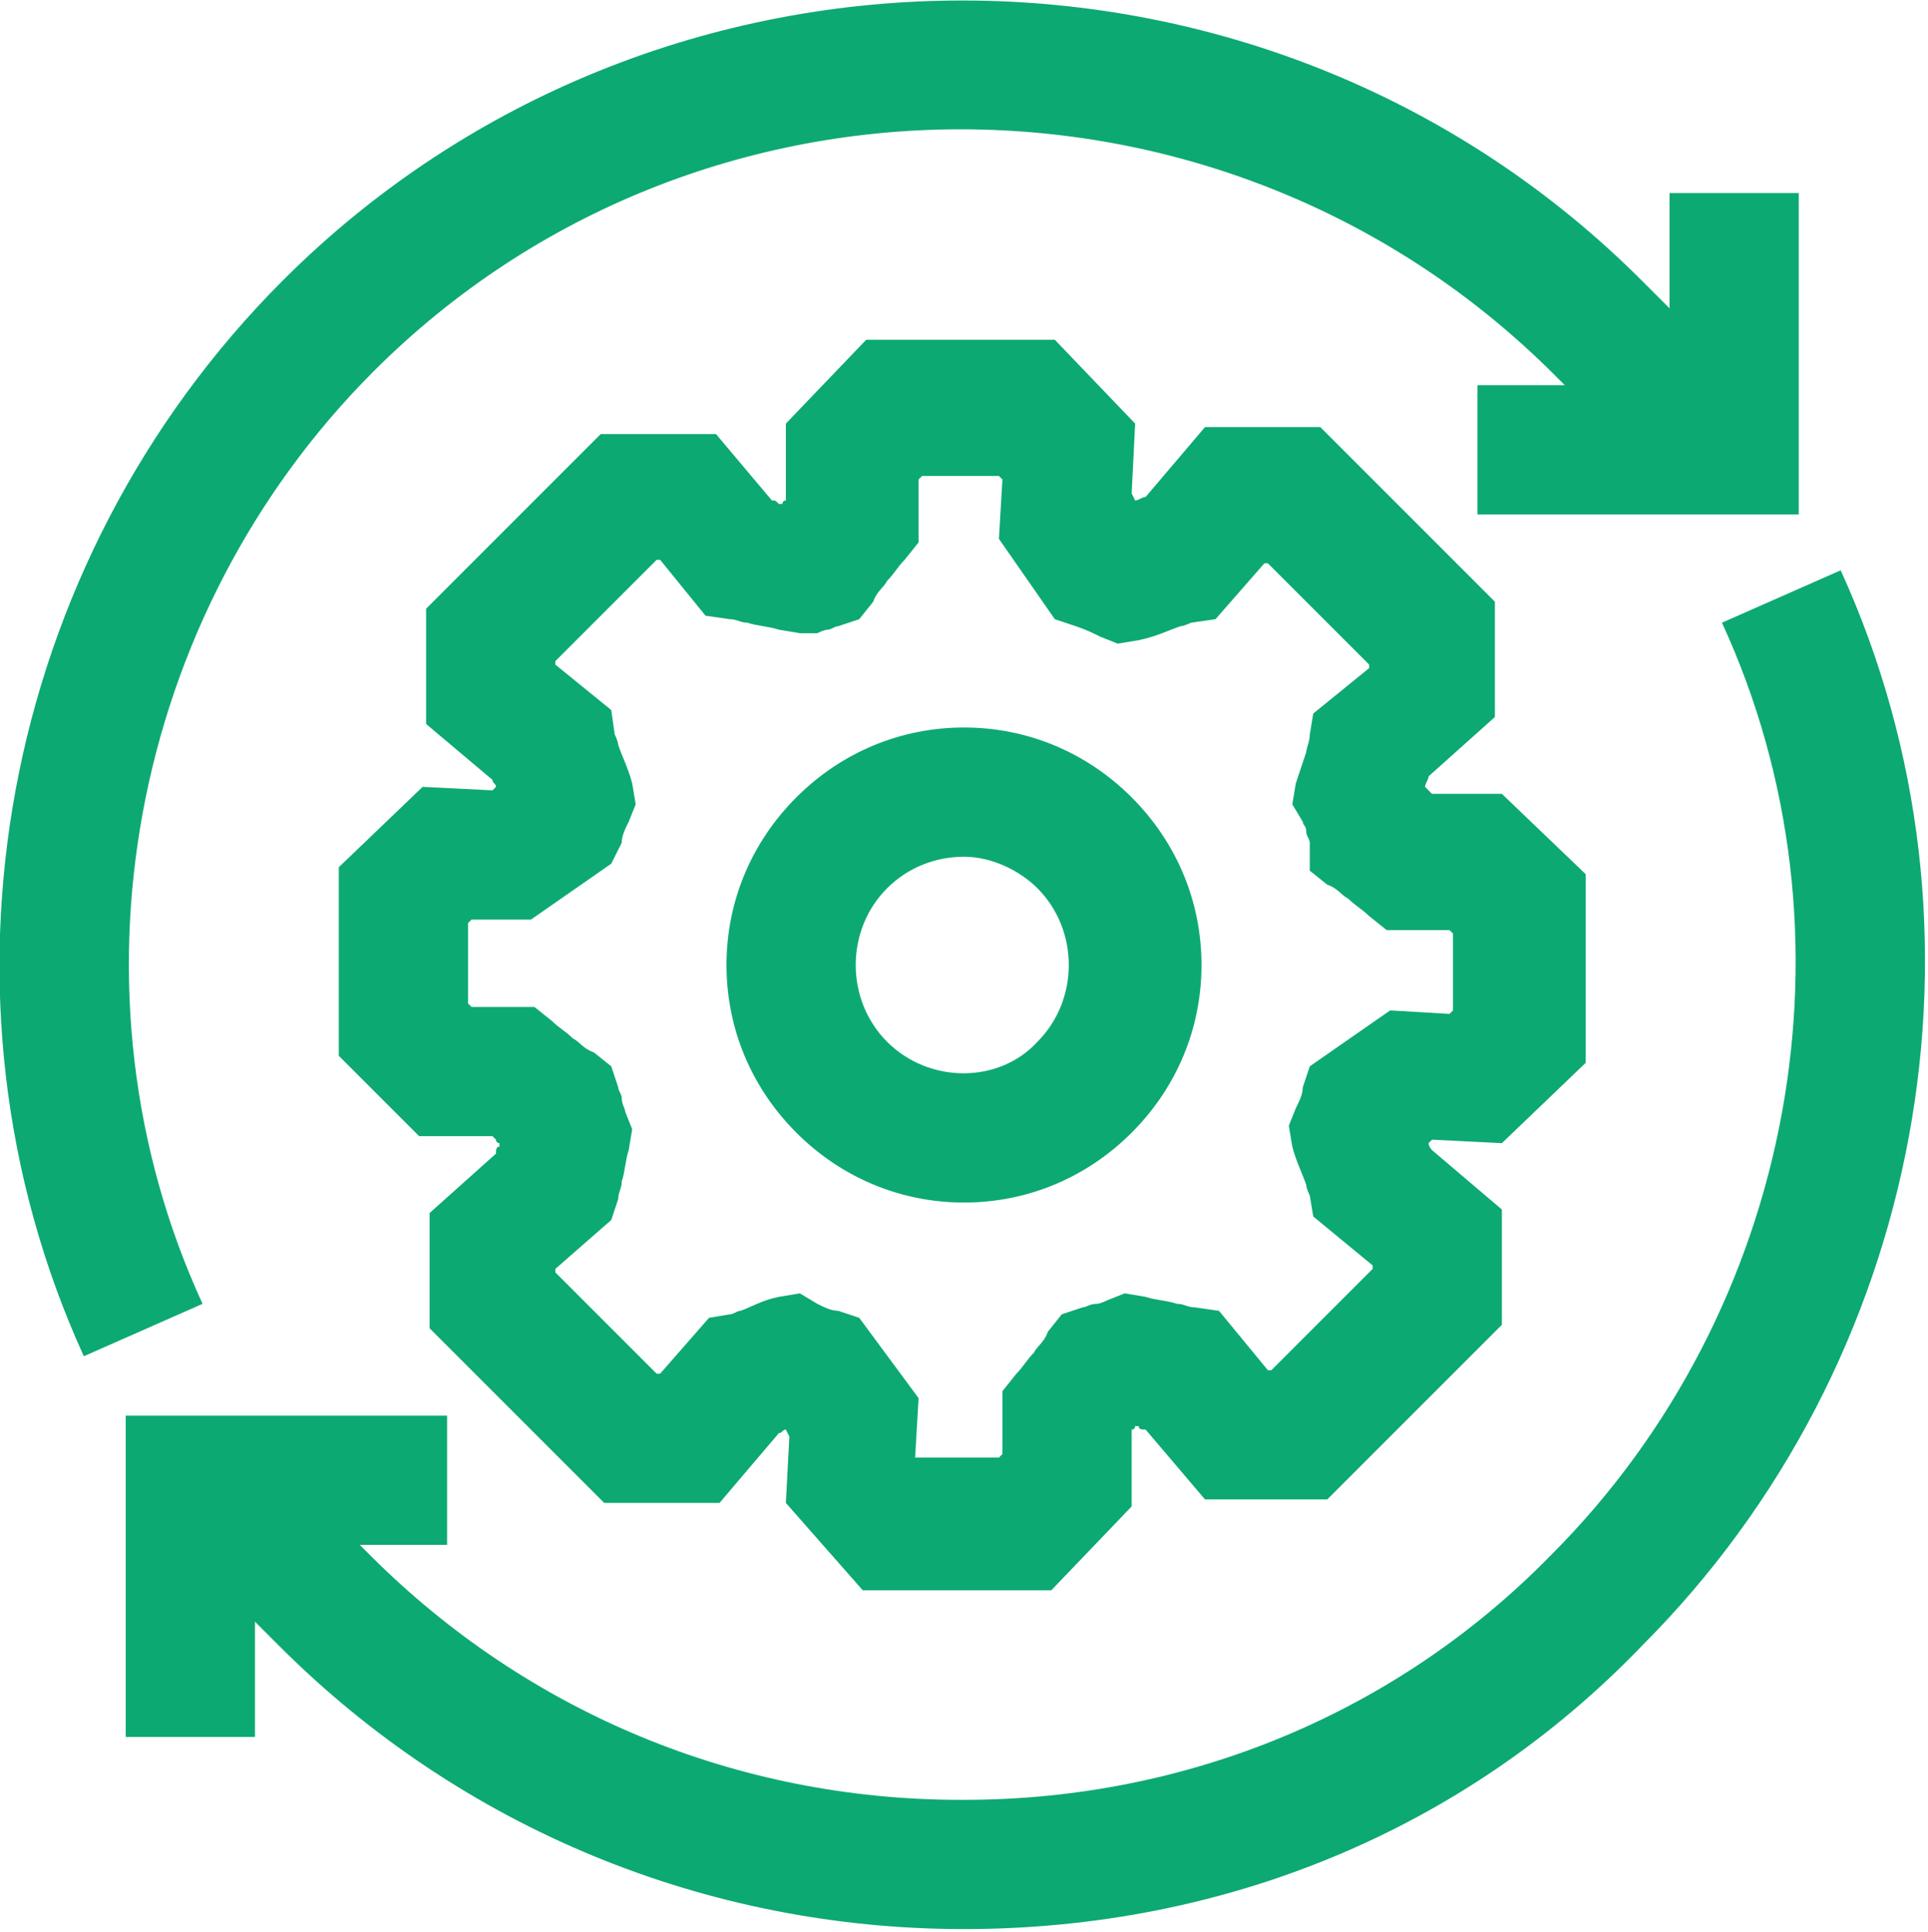
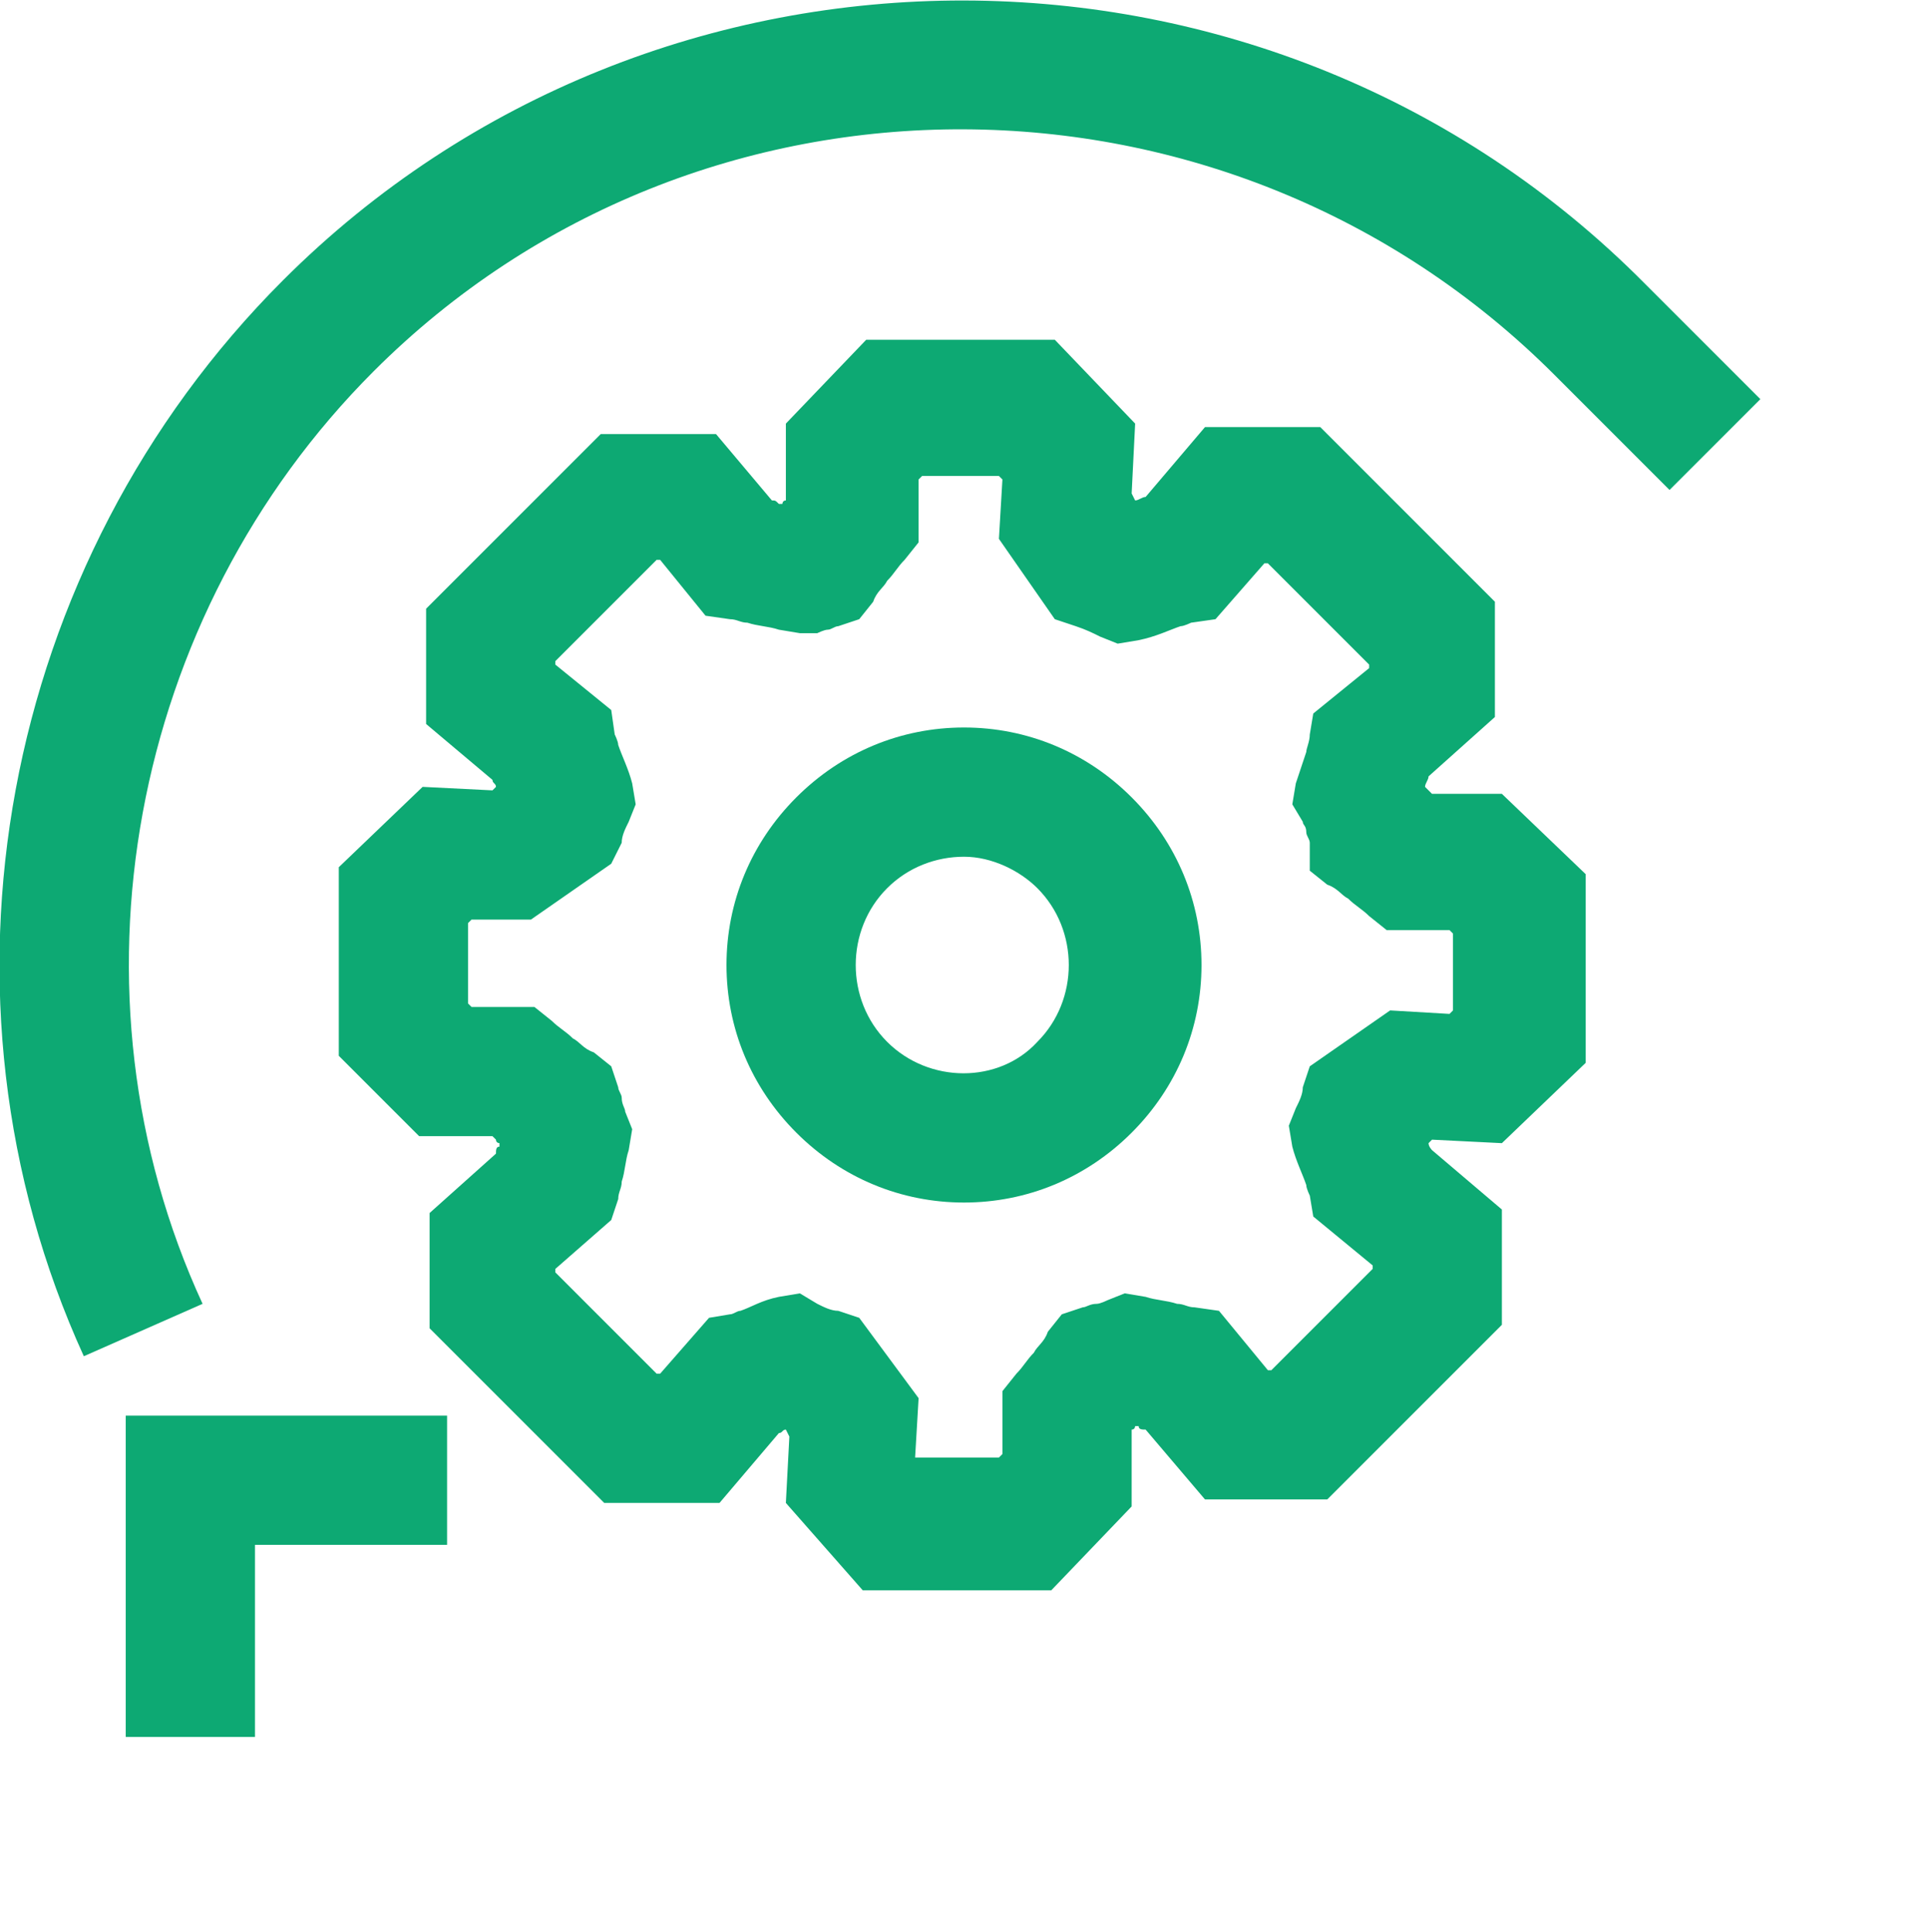
<svg xmlns="http://www.w3.org/2000/svg" version="1.1" id="Laag_1" x="0px" y="0px" viewBox="0 0 55.2 55.3" style="enable-background:new 0 0 55.2 55.3;" xml:space="preserve">
  <style type="text/css">
	.st0{fill-rule:evenodd;clip-rule:evenodd;fill:#0DA973;}
</style>
  <g id="Arodo.com">
    <g id="Group-13" transform="translate(-532, -1195)">
      <g transform="translate(532.5, 1195.127)">
        <path id="Fill-1" class="st0" d="M25.9,41.6l2.2,0l0.1-0.1l0-1.8l0.4-0.5c0.2-0.2,0.3-0.4,0.5-0.6c0.1-0.2,0.3-0.3,0.4-0.6     l0.4-0.5l0.6-0.2c0.1,0,0.2-0.1,0.4-0.1c0.1,0,0.3-0.1,0.3-0.1l0.5-0.2l0.6,0.1c0.3,0.1,0.6,0.1,0.9,0.2c0.2,0,0.3,0.1,0.5,0.1     l0.7,0.1l1.4,1.7h0.1l2.9-2.9v-0.1l-1.7-1.4L37,34.1c0,0-0.1-0.2-0.1-0.3c-0.1-0.3-0.3-0.7-0.4-1.1l-0.1-0.6l0.2-0.5     c0.1-0.2,0.2-0.4,0.2-0.6l0.2-0.6l2.3-1.6l1.7,0.1l0.1-0.1l0-2.2l-0.1-0.1l-1.8,0l-0.5-0.4c-0.2-0.2-0.4-0.3-0.6-0.5     c-0.2-0.1-0.3-0.3-0.6-0.4l-0.5-0.4L37,24c0-0.1-0.1-0.2-0.1-0.3c0-0.2-0.1-0.2-0.1-0.3l-0.3-0.5l0.1-0.6     c0.1-0.3,0.2-0.6,0.3-0.9c0-0.1,0.1-0.3,0.1-0.5l0.1-0.6l1.6-1.3v-0.1l-2.9-2.9h-0.1l-1.4,1.6l-0.7,0.1c0,0-0.2,0.1-0.3,0.1     c-0.3,0.1-0.7,0.3-1.2,0.4l-0.6,0.1l-0.5-0.2c-0.2-0.1-0.4-0.2-0.7-0.3l-0.6-0.2l-1.6-2.3l0.1-1.7l-0.1-0.1l-2.2,0l-0.1,0.1     l0,1.8l-0.4,0.5c-0.2,0.2-0.3,0.4-0.5,0.6c-0.1,0.2-0.3,0.3-0.4,0.6l-0.4,0.5l-0.6,0.2c-0.1,0-0.2,0.1-0.3,0.1     c-0.1,0-0.3,0.1-0.3,0.1L22.4,18l-0.6-0.1c-0.3-0.1-0.6-0.1-0.9-0.2c-0.2,0-0.3-0.1-0.5-0.1l-0.7-0.1l-1.3-1.6h-0.1l-2.9,2.9v0.1     l1.6,1.3l0.1,0.7c0,0,0.1,0.2,0.1,0.3c0.1,0.3,0.3,0.7,0.4,1.1l0.1,0.6l-0.2,0.5c-0.1,0.2-0.2,0.4-0.2,0.6L17,24.6l-2.3,1.6     L13,26.2l-0.1,0.1l0,2.3l0.1,0.1l1.8,0l0.5,0.4c0.2,0.2,0.4,0.3,0.6,0.5c0.2,0.1,0.3,0.3,0.6,0.4l0.5,0.4l0.2,0.6     c0,0.1,0.1,0.2,0.1,0.3c0,0.2,0.1,0.3,0.1,0.4l0.2,0.5l-0.1,0.6c-0.1,0.3-0.1,0.6-0.2,0.9c0,0.2-0.1,0.3-0.1,0.5L17,34.8     l-1.6,1.4v0.1l2.9,2.9h0.1l1.4-1.6l0.6-0.1c0.1,0,0.2-0.1,0.3-0.1c0.3-0.1,0.6-0.3,1.1-0.4l0.6-0.1l0.5,0.3     c0.2,0.1,0.4,0.2,0.6,0.2l0.6,0.2l1.7,2.3l-0.1,1.7L25.9,41.6z M29.6,45.4l-5.4,0L22,42.9l0.1-1.9L22,40.8     c-0.1,0-0.1,0.1-0.2,0.1l-1.7,2h-3.3l-5-5v-3.3l1.9-1.7c0-0.1,0-0.2,0.1-0.2c0,0,0-0.1,0-0.1c0,0,0,0,0,0c0,0-0.1,0-0.1-0.1     c0,0,0,0-0.1-0.1l-2.1,0l-2.3-2.3l0-5.4l2.4-2.3l2,0.1l0.1-0.1c0-0.1-0.1-0.1-0.1-0.2l-1.9-1.6v-3.3l5-5h3.3l1.6,1.9     c0.1,0,0.1,0,0.2,0.1c0,0,0.1,0,0.1,0c0,0,0-0.1,0.1-0.1c0,0,0,0,0-0.1l0-2.1l2.3-2.4l5.4,0l2.3,2.4l-0.1,2l0.1,0.2     c0.1,0,0.2-0.1,0.3-0.1l1.7-2h3.3l5,5v3.3l-1.9,1.7c0,0.1-0.1,0.2-0.1,0.3c0,0,0,0,0,0c0,0,0,0,0.1,0.1c0,0,0,0,0.1,0.1l2,0     l2.4,2.3l0,5.4l-2.4,2.3l-2-0.1l-0.1,0.1c0,0.1,0.1,0.2,0.1,0.2l2,1.7v3.3l-5,5H34l-1.7-2c-0.1,0-0.2,0-0.2-0.1c0,0-0.1,0-0.1,0     c0,0,0,0.1-0.1,0.1c0,0,0,0,0,0.1l0,2.1L29.6,45.4z" />
        <path id="Fill-3" class="st0" d="M27.1,24.4c-0.8,0-1.6,0.3-2.2,0.9c-0.6,0.6-0.9,1.4-0.9,2.2c0,0.8,0.3,1.6,0.9,2.2h0     c1.2,1.2,3.2,1.2,4.3,0c0.6-0.6,0.9-1.4,0.9-2.2c0-0.8-0.3-1.6-0.9-2.2C28.7,24.8,27.9,24.4,27.1,24.4 M27.1,34.3     c-1.8,0-3.5-0.7-4.8-2l0,0c-1.3-1.3-2-3-2-4.8c0-1.8,0.7-3.5,2-4.8c1.3-1.3,3-2,4.8-2c1.8,0,3.5,0.7,4.8,2c1.3,1.3,2,3,2,4.8     s-0.7,3.5-2,4.8C30.6,33.6,28.9,34.3,27.1,34.3" />
        <polygon id="Fill-5" class="st0" points="6.8,49.6 3.1,49.6 3.1,40.4 12.3,40.4 12.3,44.1 6.8,44.1    " />
        <path id="Fill-7" class="st0" d="M1.9,38.7C-2.8,28.4-0.5,16,7.6,7.9C18.3-2.8,35.9-2.8,46.6,8l3.3,3.3l-2.6,2.6L44,10.6     c-9.3-9.3-24.5-9.4-33.8-0.1c-7,7-9,17.8-4.9,26.7L1.9,38.7z" />
-         <path id="Fill-9" class="st0" d="M27.1,55.1L27.1,55.1c-7.4,0-14.4-2.9-19.6-8.1l-3.3-3.3l2.6-2.6l3.3,3.3c4.5,4.5,10.5,7,16.9,7     h0.1c6.4,0,12.4-2.5,16.8-7c7-7,9-17.8,4.9-26.7l3.4-1.5c4.7,10.3,2.4,22.7-5.7,30.8C41.4,52.3,34.5,55.1,27.1,55.1" />
-         <polygon id="Fill-11" class="st0" points="51,14.6 41.8,14.6 41.8,10.9 47.3,10.9 47.3,5.4 51,5.4    " />
      </g>
    </g>
  </g>
</svg>